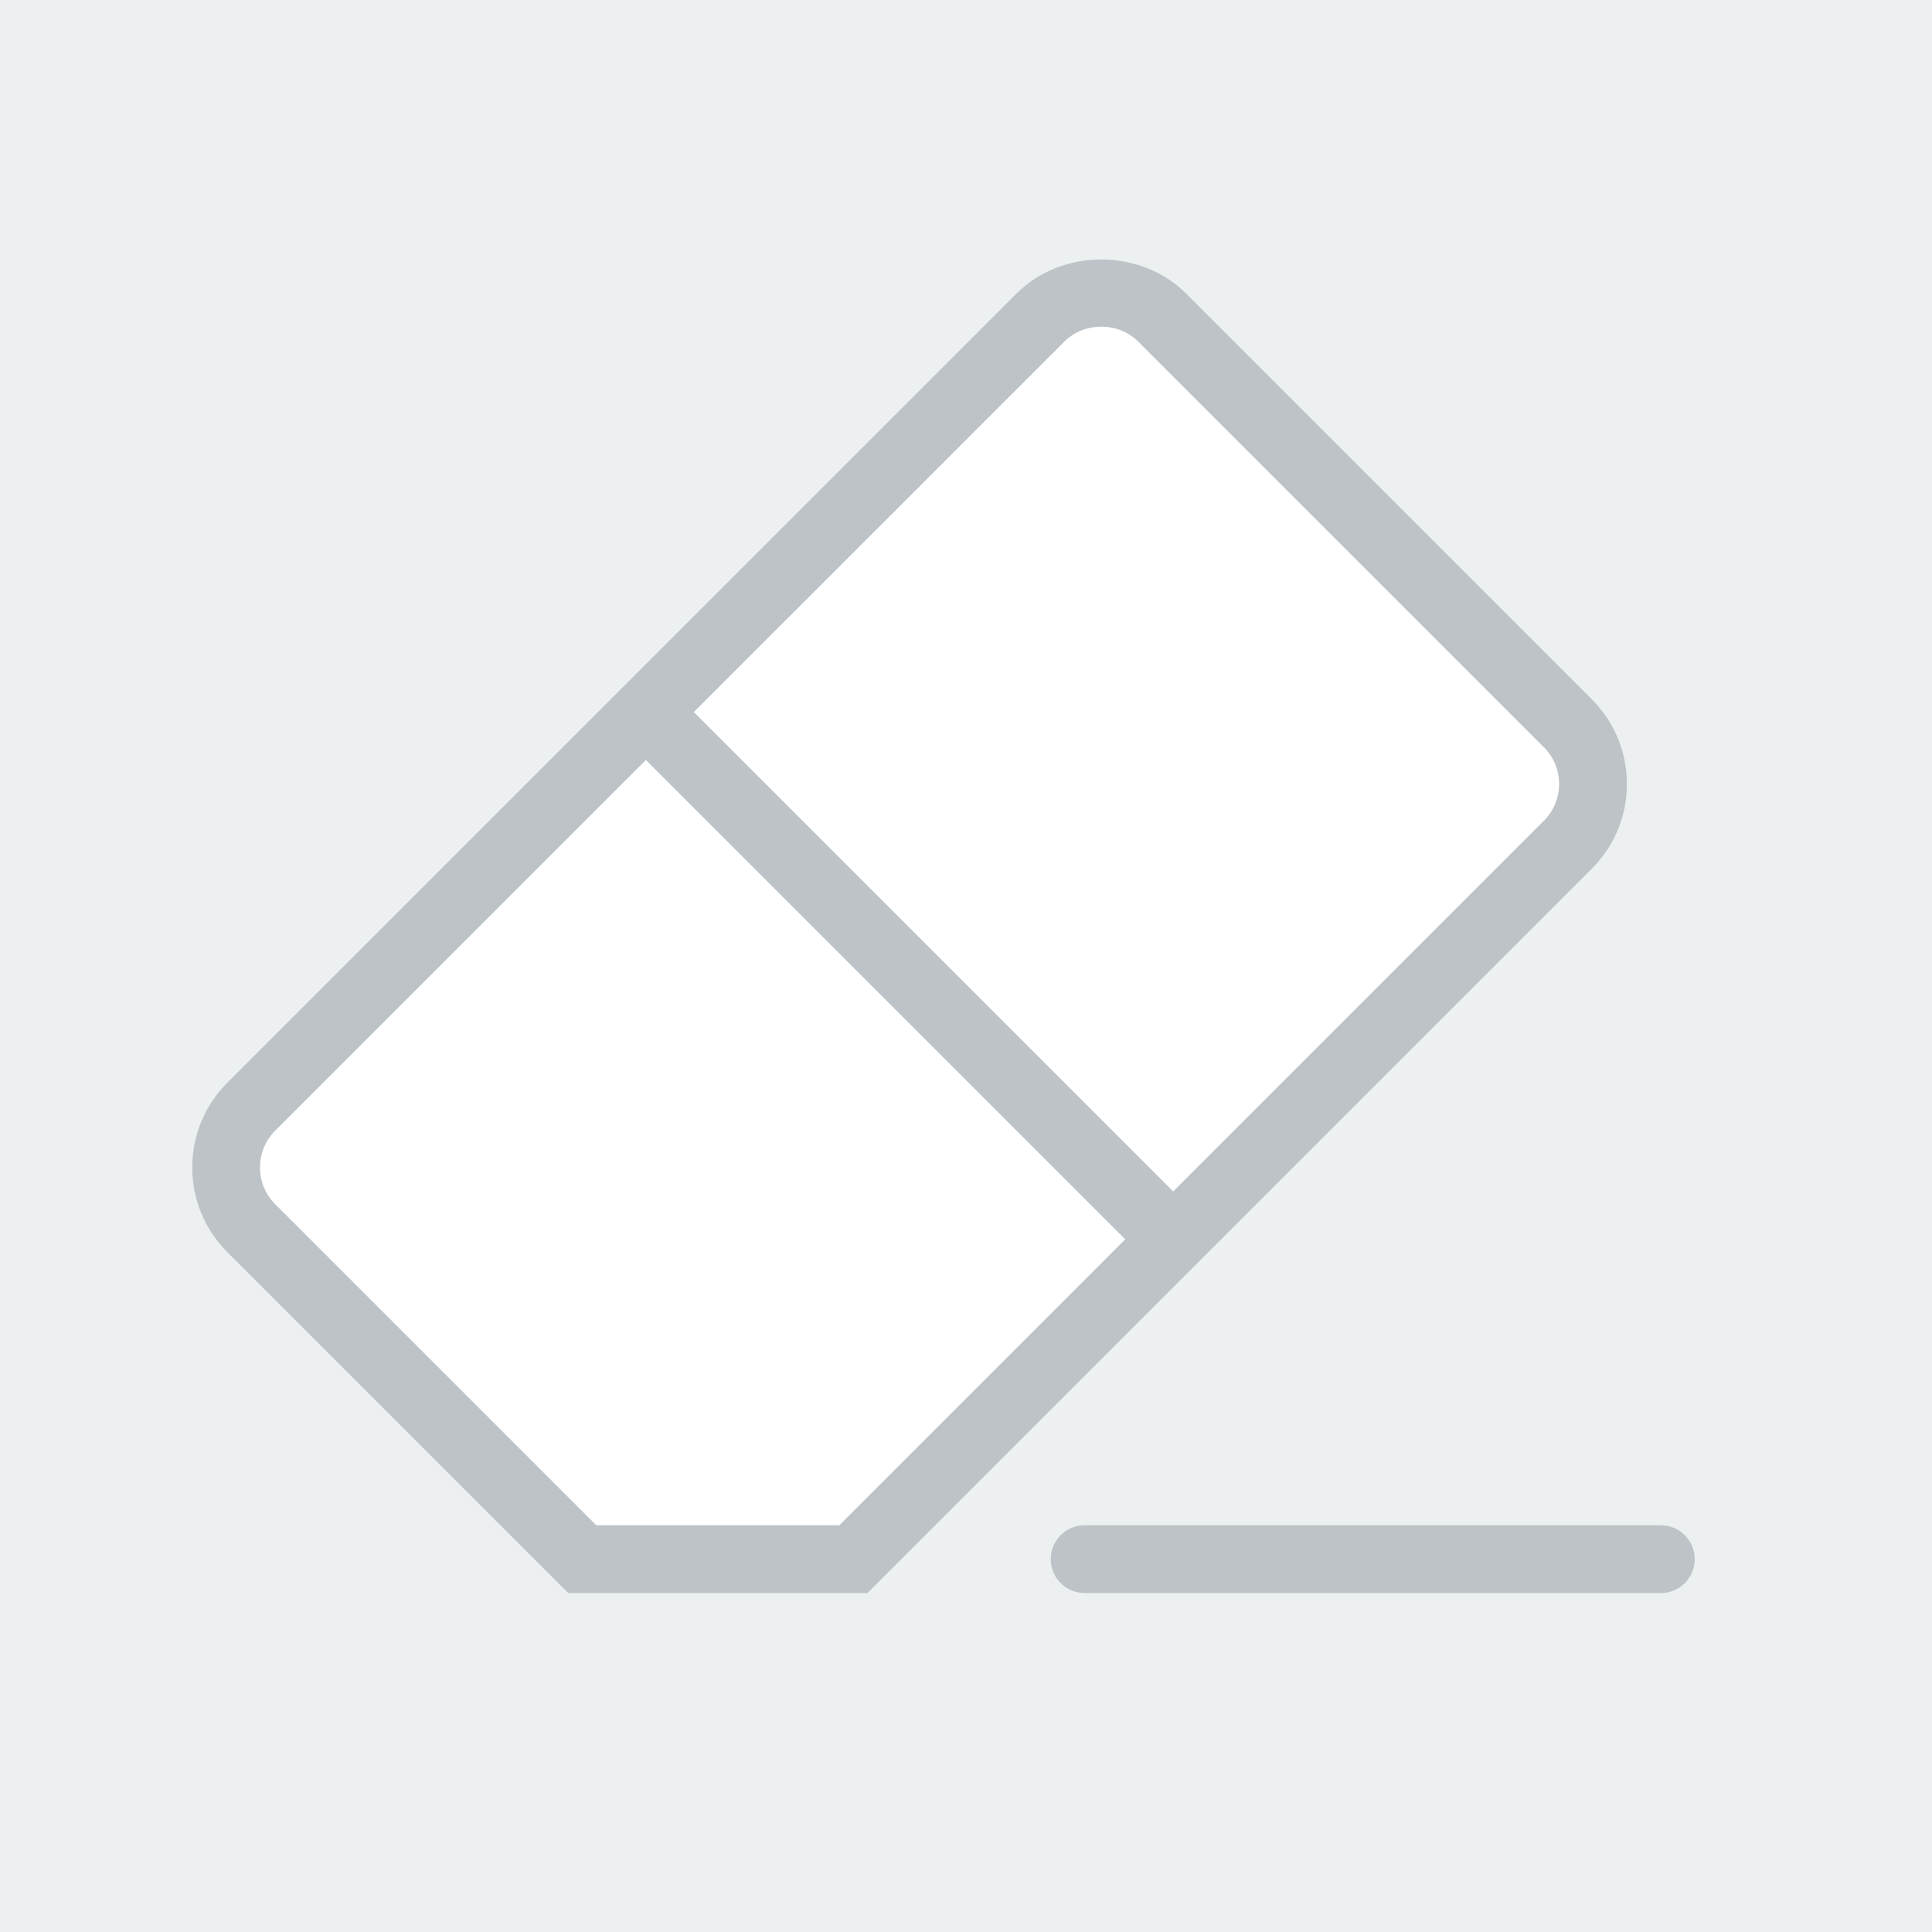
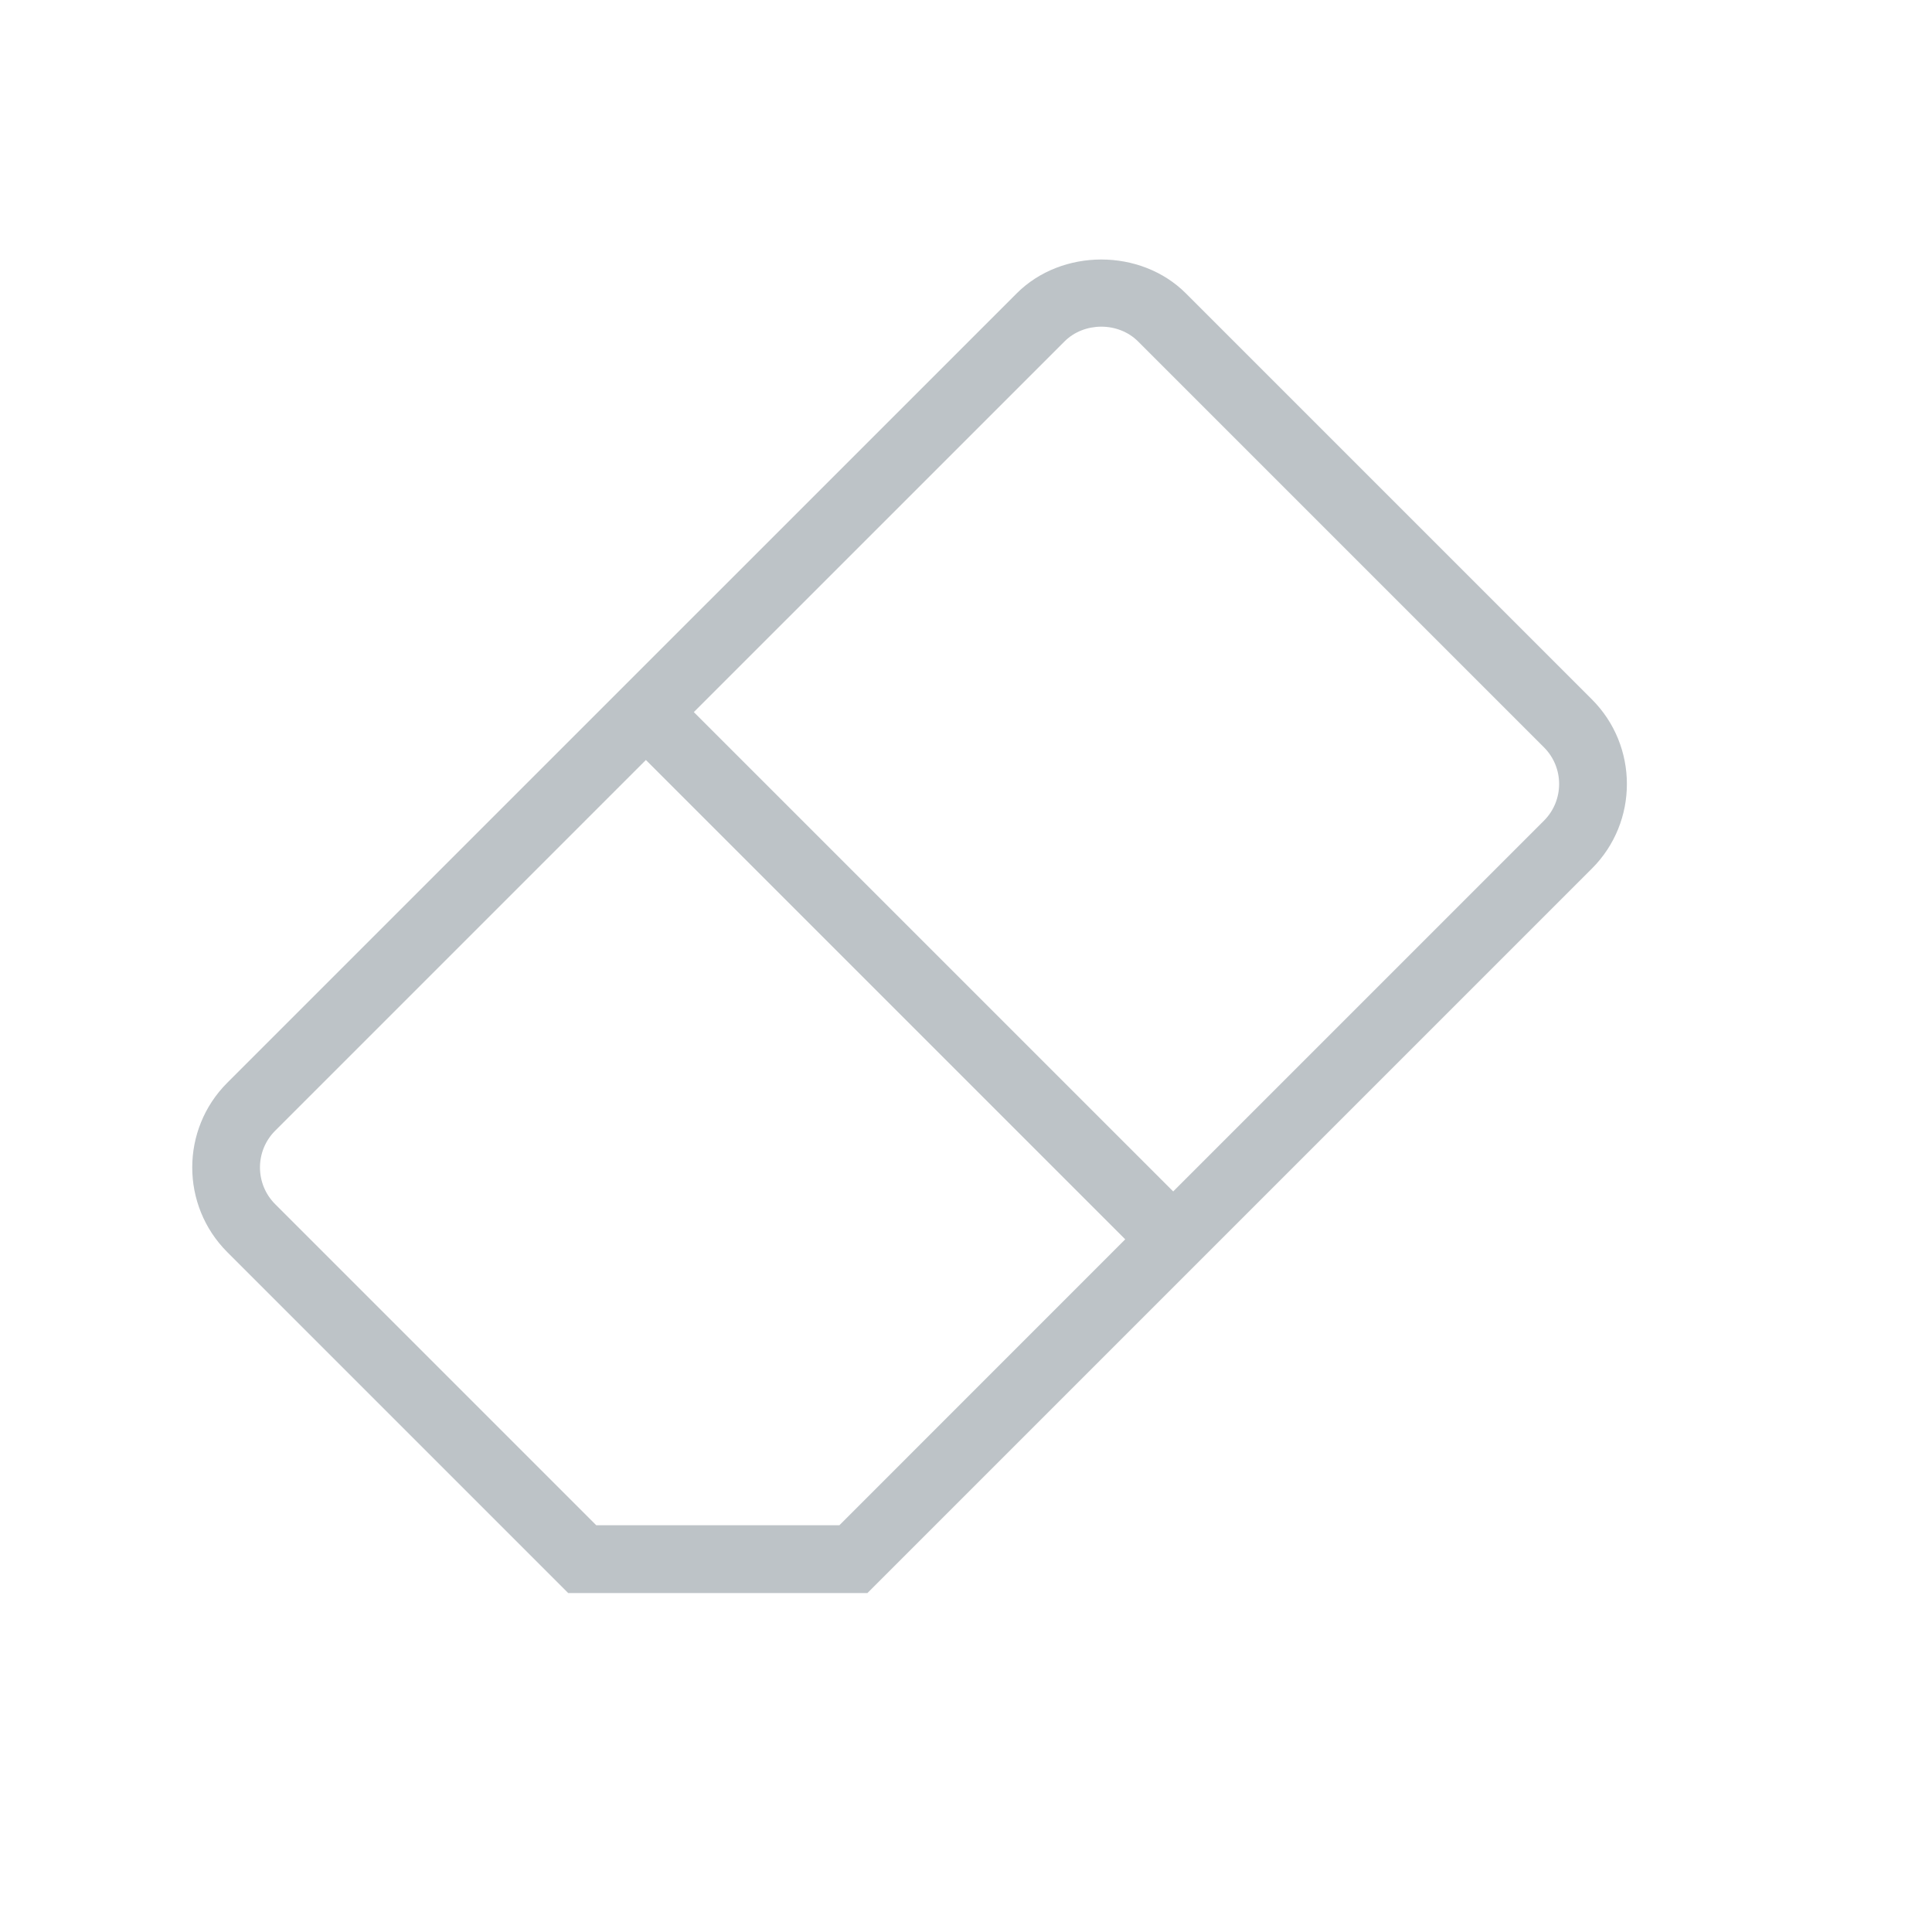
<svg xmlns="http://www.w3.org/2000/svg" version="1.1" id="Capa_1" viewBox="0 0 57 57" xml:space="preserve">
-   <rect x="0" y="0" style="fill:#ECF0F1;" width="57" height="57" />
-   <path style="fill:#BDC3C7;" d="M49,47H32c-0.553,0-1-0.447-1-1s0.447-1,1-1h17c0.553,0,1,0.447,1,1S49.553,47,49,47z" />
  <path style="fill:#FFFFFF;" d="M46.259,21.341L34.28,9.363c-0.988-0.988-2.59-0.988-3.578,0L7.41,32.655  c-0.988,0.988-0.988,2.59,0,3.578L17.178,46h8l21.081-21.081C47.247,23.931,47.247,22.329,46.259,21.341z" />
  <path style="fill:#BDC3C7;" d="M46.966,20.634L34.987,8.655c-1.332-1.332-3.659-1.331-4.991,0L6.703,31.947  c-1.375,1.377-1.375,3.615,0,4.992L16.764,47h8.828l9.726-9.726c0.001-0.001,0.002-0.001,0.003-0.002s0.001-0.002,0.002-0.003  l11.644-11.644C48.343,24.25,48.342,22.01,46.966,20.634z M24.764,45h-7.172l-9.475-9.475c-0.596-0.597-0.596-1.567,0-2.164  l10.939-10.939l14.142,14.142L24.764,45z M45.552,24.212L34.613,35.151L20.47,21.009l10.94-10.939c0.577-0.575,1.584-0.577,2.163,0  l11.979,11.979C46.148,22.645,46.148,23.615,45.552,24.212z" />
</svg>